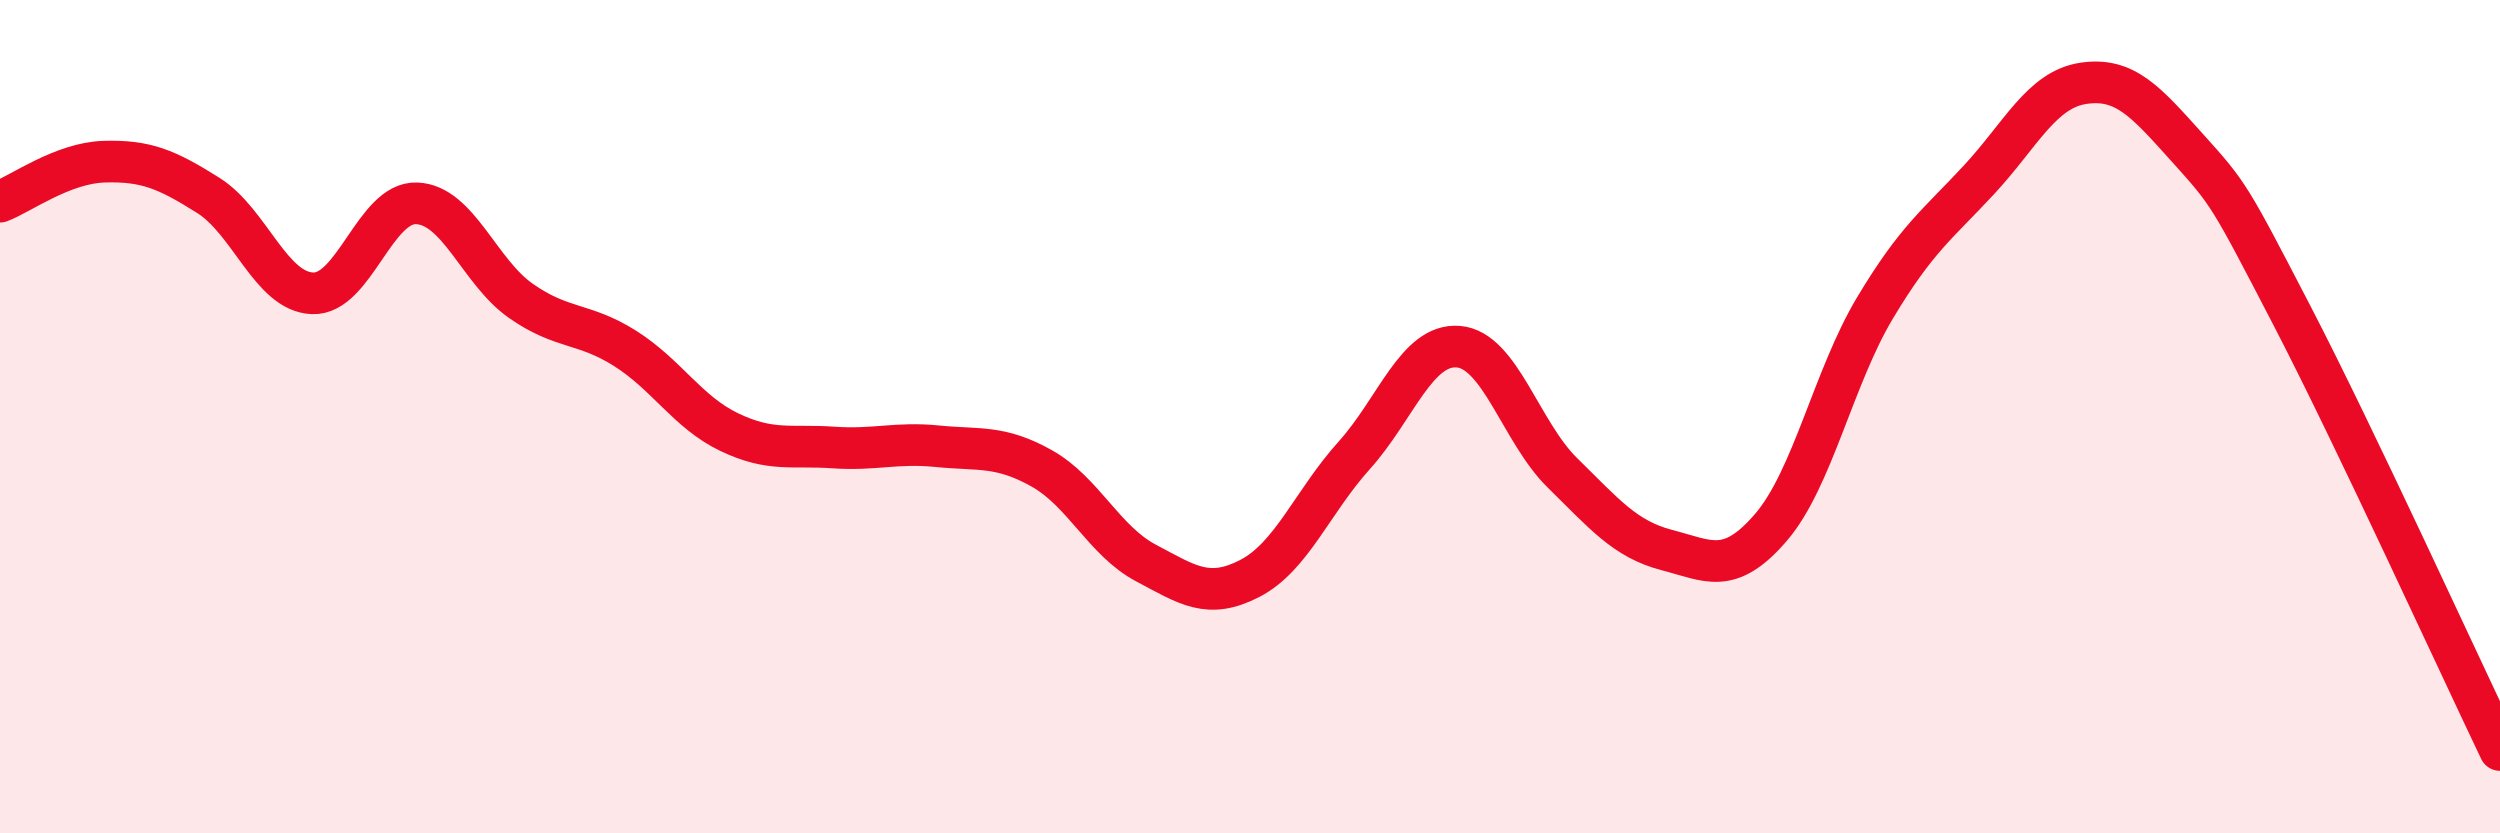
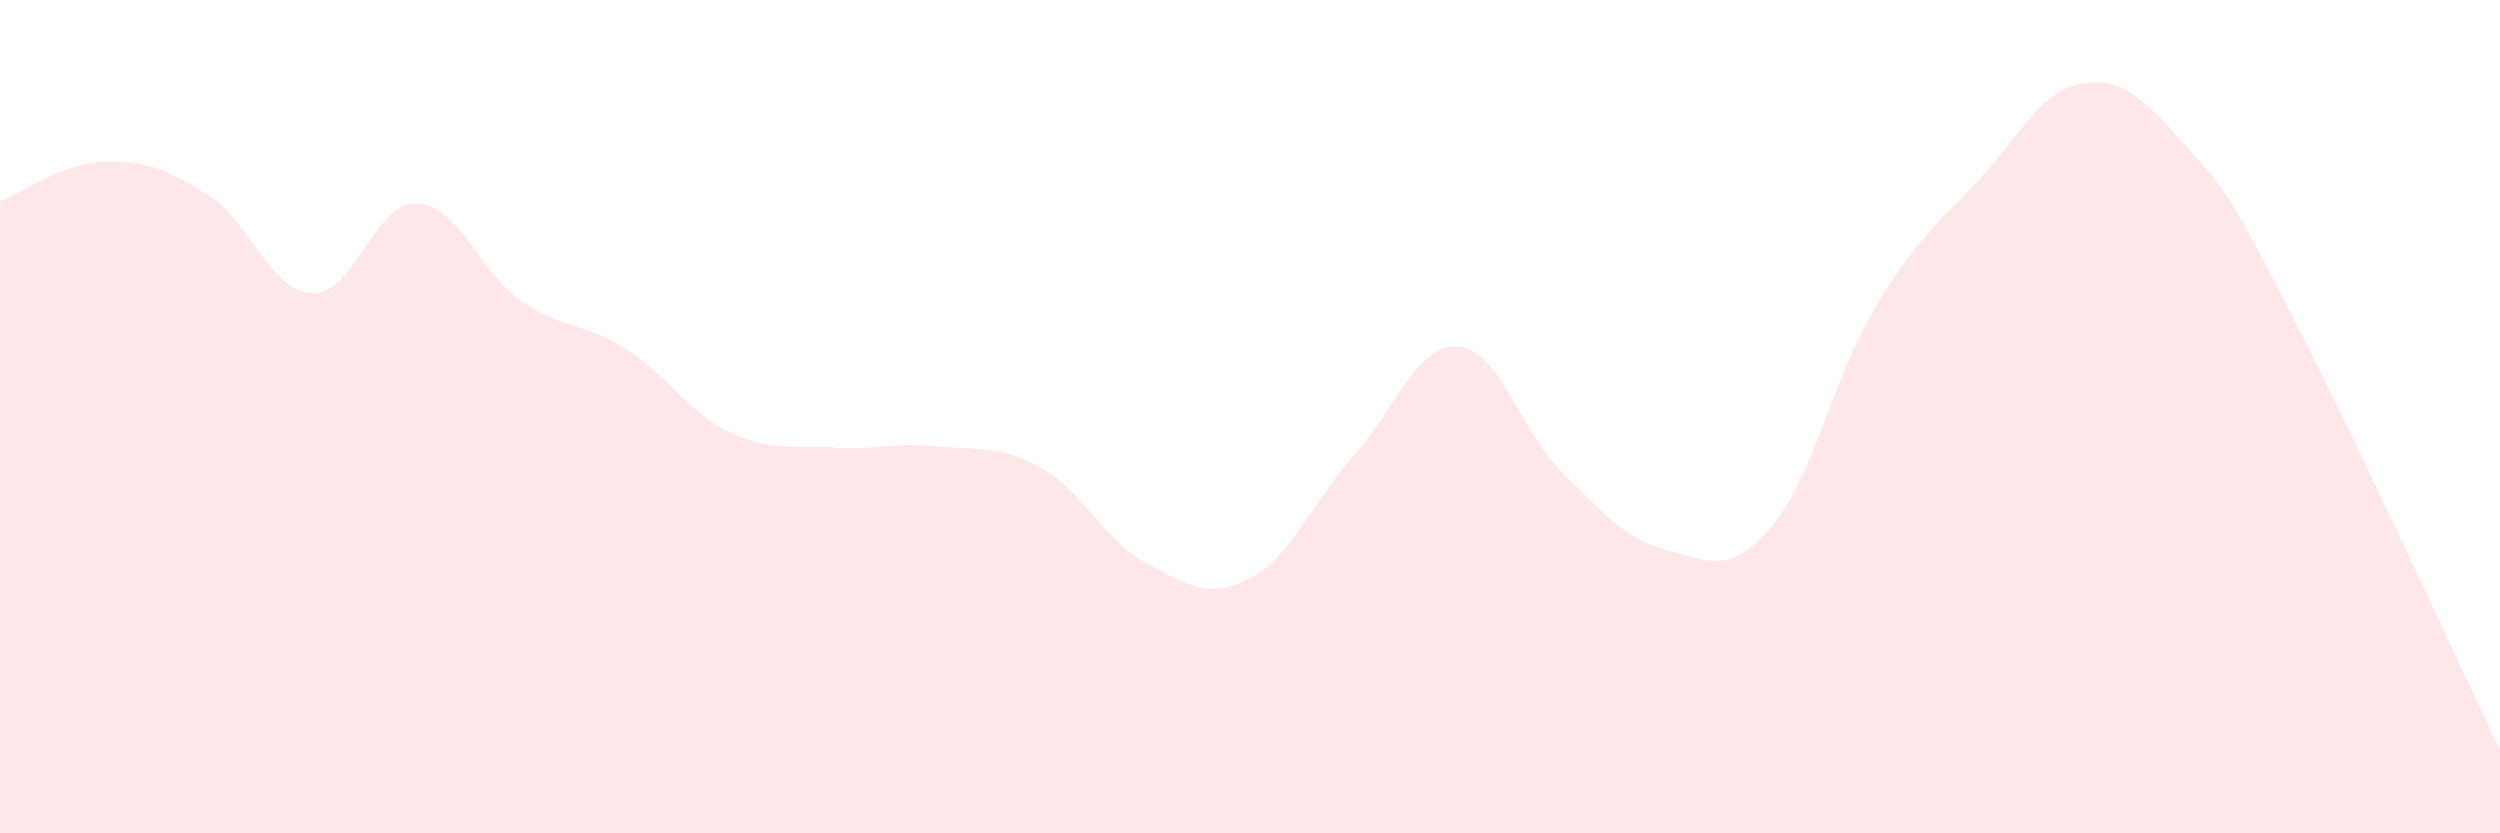
<svg xmlns="http://www.w3.org/2000/svg" width="60" height="20" viewBox="0 0 60 20">
  <path d="M 0,4.84 C 0.5,4.65 1.5,3.91 2.5,3.88 C 3.5,3.85 4,4.06 5,4.69 C 6,5.32 6.5,7 7.5,7.04 C 8.5,7.08 9,4.84 10,4.88 C 11,4.92 11.5,6.52 12.5,7.22 C 13.5,7.92 14,7.73 15,8.36 C 16,8.99 16.5,9.89 17.5,10.37 C 18.5,10.85 19,10.67 20,10.74 C 21,10.81 21.5,10.61 22.5,10.71 C 23.5,10.81 24,10.68 25,11.24 C 26,11.8 26.5,12.98 27.5,13.51 C 28.5,14.04 29,14.4 30,13.88 C 31,13.36 31.5,12.04 32.5,10.93 C 33.5,9.82 34,8.24 35,8.32 C 36,8.4 36.5,10.37 37.5,11.35 C 38.5,12.33 39,12.94 40,13.2 C 41,13.46 41.5,13.82 42.5,12.66 C 43.5,11.5 44,9.06 45,7.39 C 46,5.72 46.5,5.39 47.5,4.31 C 48.5,3.23 49,2.15 50,2 C 51,1.85 51.5,2.44 52.5,3.55 C 53.5,4.66 53.5,4.67 55,7.56 C 56.5,10.45 59,15.91 60,18L60 20L0 20Z" fill="#EB0A25" opacity="0.1" stroke-linecap="round" stroke-linejoin="round" />
-   <path d="M 0,4.84 C 0.5,4.65 1.5,3.91 2.5,3.88 C 3.5,3.85 4,4.06 5,4.69 C 6,5.32 6.5,7 7.5,7.04 C 8.5,7.08 9,4.84 10,4.88 C 11,4.92 11.5,6.52 12.5,7.22 C 13.5,7.92 14,7.73 15,8.36 C 16,8.99 16.5,9.89 17.5,10.37 C 18.5,10.85 19,10.67 20,10.74 C 21,10.81 21.5,10.61 22.5,10.71 C 23.5,10.81 24,10.68 25,11.24 C 26,11.8 26.5,12.98 27.5,13.51 C 28.5,14.04 29,14.4 30,13.88 C 31,13.36 31.5,12.04 32.5,10.93 C 33.5,9.82 34,8.24 35,8.32 C 36,8.4 36.5,10.37 37.5,11.35 C 38.5,12.33 39,12.94 40,13.2 C 41,13.46 41.5,13.82 42.5,12.66 C 43.5,11.5 44,9.06 45,7.39 C 46,5.72 46.5,5.39 47.5,4.31 C 48.5,3.23 49,2.15 50,2 C 51,1.85 51.5,2.44 52.5,3.55 C 53.5,4.66 53.5,4.67 55,7.56 C 56.5,10.45 59,15.91 60,18" stroke="#EB0A25" stroke-width="1" fill="none" stroke-linecap="round" stroke-linejoin="round" />
</svg>